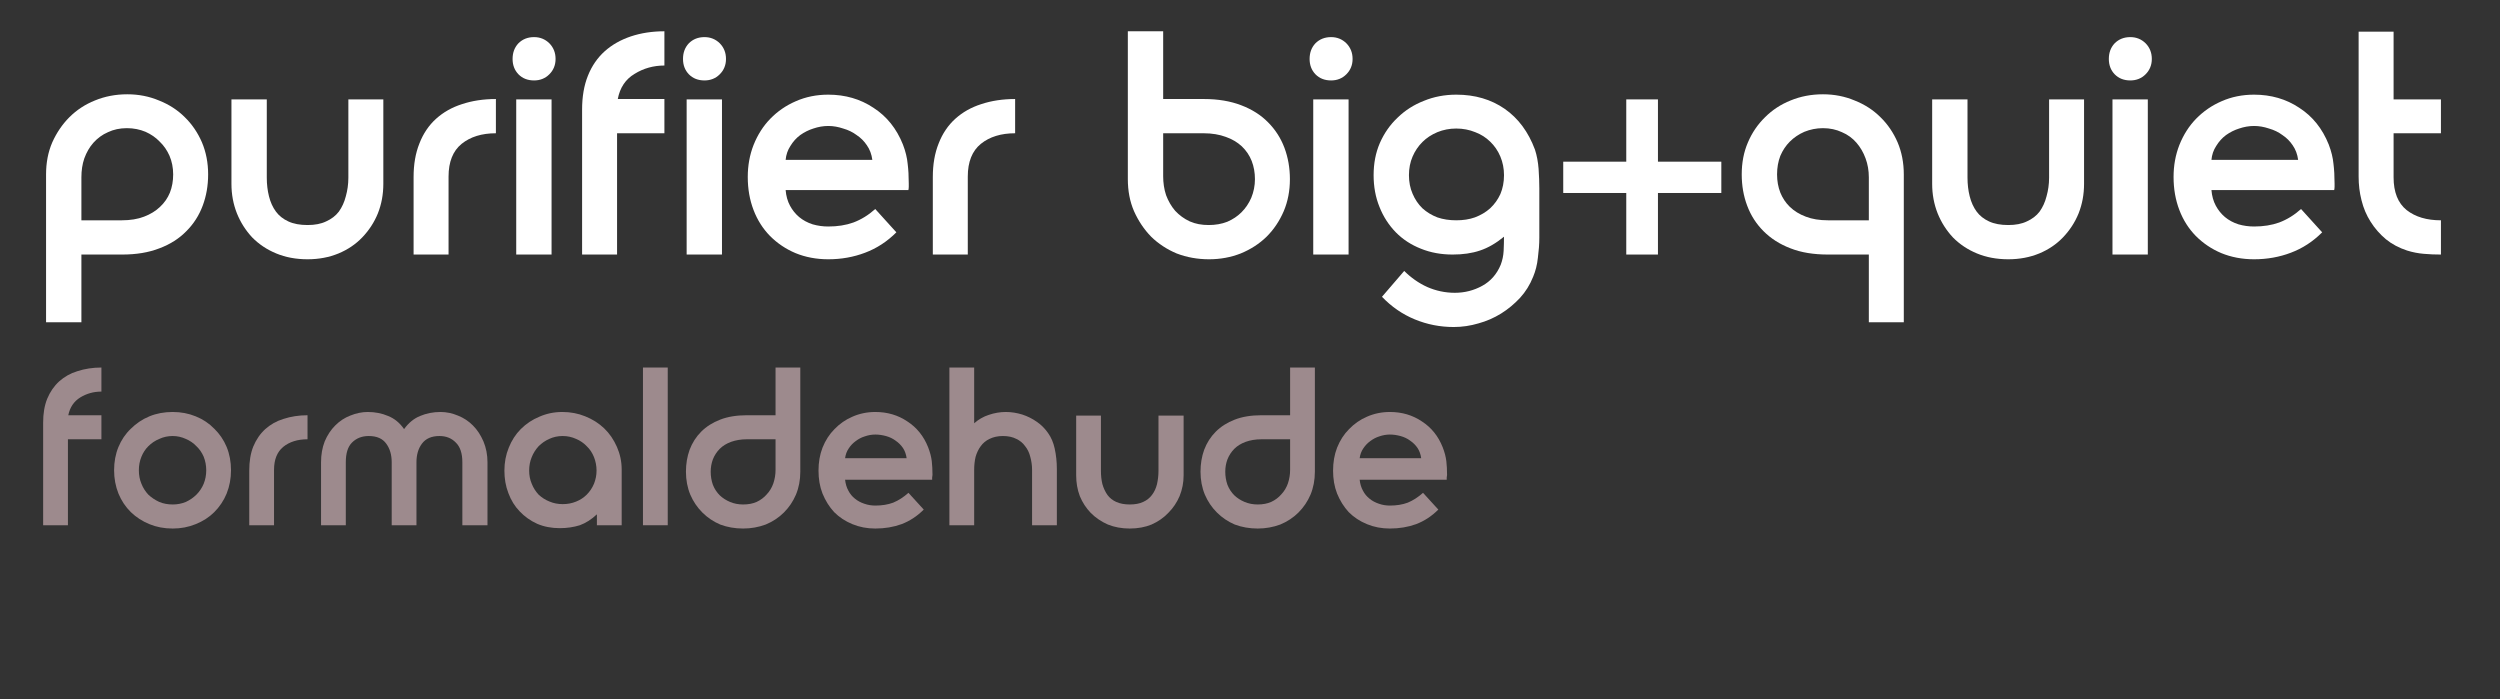
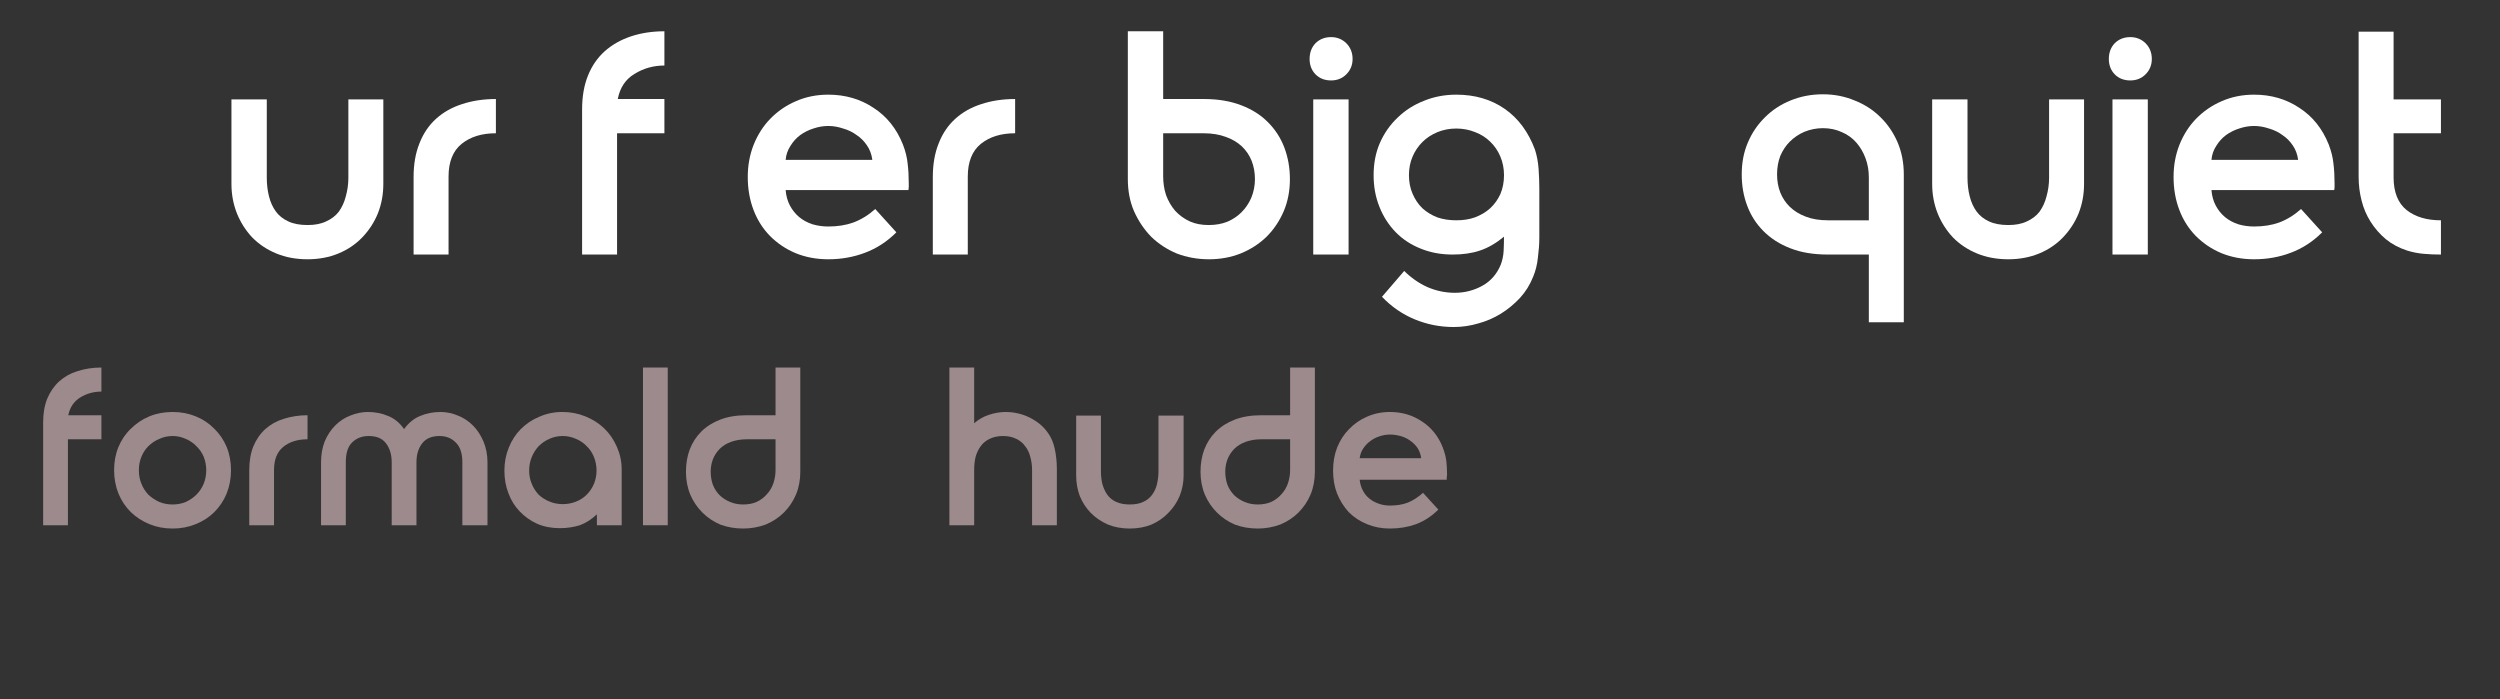
<svg xmlns="http://www.w3.org/2000/svg" width="143" zoomAndPan="magnify" viewBox="0 0 107.25 30" height="40" preserveAspectRatio="xMidYMid meet" version="1.0">
  <rect x="0" y="0" width="107.25" height="30" fill="#333333" stroke="none" />
  <defs>
    <g />
    <clipPath id="ca33ca8dd9">
      <path d="M 1.367 4 L 9 4 L 9 14 L 1.367 14 Z M 1.367 4 " clip-rule="nonzero" />
    </clipPath>
    <clipPath id="7bd14563f7">
      <path d="M 1.367 15 L 5 15 L 5 23 L 1.367 23 Z M 1.367 15 " clip-rule="nonzero" />
    </clipPath>
  </defs>
  <g clip-path="url(#ca33ca8dd9)">
    <g fill="#ffffff" fill-opacity="1">
      <g transform="translate(1.367, 10.92)">
        <g>
-           <path d="M 3.859 -1.469 C 4.223 -1.469 4.539 -1.52 4.812 -1.625 C 5.082 -1.727 5.312 -1.867 5.5 -2.047 C 5.688 -2.223 5.828 -2.426 5.922 -2.656 C 6.016 -2.895 6.062 -3.156 6.062 -3.438 C 6.062 -3.727 6.008 -3.992 5.906 -4.234 C 5.801 -4.473 5.66 -4.676 5.484 -4.844 C 5.316 -5.02 5.113 -5.16 4.875 -5.266 C 4.633 -5.367 4.367 -5.422 4.078 -5.422 C 3.773 -5.422 3.504 -5.363 3.266 -5.25 C 3.023 -5.145 2.816 -4.992 2.641 -4.797 C 2.473 -4.609 2.344 -4.383 2.25 -4.125 C 2.164 -3.875 2.125 -3.602 2.125 -3.312 L 2.125 -1.469 Z M 0.609 -3.438 C 0.609 -3.938 0.695 -4.395 0.875 -4.812 C 1.062 -5.227 1.305 -5.586 1.609 -5.891 C 1.922 -6.203 2.285 -6.441 2.703 -6.609 C 3.129 -6.785 3.594 -6.875 4.094 -6.875 C 4.582 -6.875 5.035 -6.785 5.453 -6.609 C 5.879 -6.441 6.25 -6.203 6.562 -5.891 C 6.875 -5.586 7.117 -5.227 7.297 -4.812 C 7.473 -4.395 7.562 -3.938 7.562 -3.438 C 7.562 -2.957 7.484 -2.508 7.328 -2.094 C 7.172 -1.676 6.938 -1.312 6.625 -1 C 6.32 -0.688 5.938 -0.441 5.469 -0.266 C 5.008 -0.086 4.477 0 3.875 0 L 2.125 0 L 2.125 2.906 L 0.609 2.906 Z M 0.609 -3.438 " />
-         </g>
+           </g>
      </g>
    </g>
  </g>
  <g fill="#ffffff" fill-opacity="1">
    <g transform="translate(9.32, 10.92)">
      <g>
        <path d="M 0.609 -3.031 L 0.609 -6.656 L 2.125 -6.656 L 2.125 -3.297 C 2.125 -3.016 2.156 -2.75 2.219 -2.5 C 2.281 -2.25 2.379 -2.031 2.516 -1.844 C 2.648 -1.664 2.828 -1.523 3.047 -1.422 C 3.273 -1.316 3.551 -1.266 3.875 -1.266 C 4.188 -1.266 4.453 -1.316 4.672 -1.422 C 4.898 -1.523 5.082 -1.664 5.219 -1.844 C 5.352 -2.031 5.453 -2.25 5.516 -2.5 C 5.586 -2.75 5.625 -3.016 5.625 -3.297 L 5.625 -6.656 L 7.125 -6.656 L 7.125 -3.031 C 7.125 -2.582 7.047 -2.16 6.891 -1.766 C 6.734 -1.379 6.508 -1.035 6.219 -0.734 C 5.938 -0.441 5.598 -0.211 5.203 -0.047 C 4.805 0.117 4.363 0.203 3.875 0.203 C 3.375 0.203 2.926 0.117 2.531 -0.047 C 2.133 -0.211 1.789 -0.441 1.5 -0.734 C 1.219 -1.035 1 -1.379 0.844 -1.766 C 0.688 -2.16 0.609 -2.582 0.609 -3.031 Z M 0.609 -3.031 " />
      </g>
    </g>
  </g>
  <g fill="#ffffff" fill-opacity="1">
    <g transform="translate(17.055, 10.92)">
      <g>
        <path d="M 0.688 -3.328 C 0.688 -3.867 0.77 -4.348 0.938 -4.766 C 1.102 -5.191 1.344 -5.547 1.656 -5.828 C 1.969 -6.109 2.336 -6.316 2.766 -6.453 C 3.203 -6.598 3.688 -6.672 4.219 -6.672 L 4.219 -5.203 C 3.613 -5.203 3.125 -5.051 2.75 -4.75 C 2.375 -4.445 2.188 -3.977 2.188 -3.344 L 2.188 0 L 0.688 0 Z M 0.688 -3.328 " />
      </g>
    </g>
  </g>
  <g fill="#ffffff" fill-opacity="1">
    <g transform="translate(21.537, 10.92)">
      <g>
-         <path d="M 0.609 -6.656 L 2.125 -6.656 L 2.125 0 L 0.609 0 Z M 0.453 -8.391 C 0.453 -8.66 0.535 -8.883 0.703 -9.062 C 0.879 -9.238 1.102 -9.328 1.375 -9.328 C 1.633 -9.328 1.852 -9.238 2.031 -9.062 C 2.207 -8.883 2.297 -8.66 2.297 -8.391 C 2.297 -8.129 2.207 -7.91 2.031 -7.734 C 1.852 -7.555 1.633 -7.469 1.375 -7.469 C 1.102 -7.469 0.879 -7.555 0.703 -7.734 C 0.535 -7.91 0.453 -8.129 0.453 -8.391 Z M 0.453 -8.391 " />
-       </g>
+         </g>
    </g>
  </g>
  <g fill="#ffffff" fill-opacity="1">
    <g transform="translate(24.284, 10.92)">
      <g>
        <path d="M 0.688 -6.219 C 0.688 -6.77 0.77 -7.254 0.938 -7.672 C 1.102 -8.086 1.344 -8.438 1.656 -8.719 C 1.969 -9 2.344 -9.211 2.781 -9.359 C 3.219 -9.504 3.695 -9.578 4.219 -9.578 L 4.219 -8.109 C 3.75 -8.109 3.32 -7.988 2.938 -7.75 C 2.551 -7.52 2.312 -7.16 2.219 -6.672 L 4.219 -6.672 L 4.219 -5.203 L 2.188 -5.203 L 2.188 0 L 0.688 0 Z M 0.688 -6.219 " />
      </g>
    </g>
  </g>
  <g fill="#ffffff" fill-opacity="1">
    <g transform="translate(28.848, 10.92)">
      <g>
-         <path d="M 0.609 -6.656 L 2.125 -6.656 L 2.125 0 L 0.609 0 Z M 0.453 -8.391 C 0.453 -8.66 0.535 -8.883 0.703 -9.062 C 0.879 -9.238 1.102 -9.328 1.375 -9.328 C 1.633 -9.328 1.852 -9.238 2.031 -9.062 C 2.207 -8.883 2.297 -8.66 2.297 -8.391 C 2.297 -8.129 2.207 -7.91 2.031 -7.734 C 1.852 -7.555 1.633 -7.469 1.375 -7.469 C 1.102 -7.469 0.879 -7.555 0.703 -7.734 C 0.535 -7.91 0.453 -8.129 0.453 -8.391 Z M 0.453 -8.391 " />
-       </g>
+         </g>
    </g>
  </g>
  <g fill="#ffffff" fill-opacity="1">
    <g transform="translate(31.595, 10.92)">
      <g>
        <path d="M 5.828 -4.062 C 5.797 -4.301 5.719 -4.508 5.594 -4.688 C 5.477 -4.863 5.332 -5.008 5.156 -5.125 C 4.988 -5.25 4.797 -5.344 4.578 -5.406 C 4.367 -5.477 4.156 -5.516 3.938 -5.516 C 3.719 -5.516 3.504 -5.477 3.297 -5.406 C 3.098 -5.344 2.91 -5.25 2.734 -5.125 C 2.566 -5 2.426 -4.844 2.312 -4.656 C 2.195 -4.477 2.129 -4.281 2.109 -4.062 Z M 6.859 -0.953 C 6.461 -0.555 6.016 -0.266 5.516 -0.078 C 5.023 0.109 4.5 0.203 3.938 0.203 C 3.426 0.203 2.957 0.113 2.531 -0.062 C 2.113 -0.238 1.75 -0.484 1.438 -0.797 C 1.133 -1.109 0.898 -1.477 0.734 -1.906 C 0.566 -2.344 0.484 -2.816 0.484 -3.328 C 0.484 -3.816 0.566 -4.273 0.734 -4.703 C 0.91 -5.141 1.148 -5.516 1.453 -5.828 C 1.766 -6.148 2.129 -6.398 2.547 -6.578 C 2.973 -6.766 3.438 -6.859 3.938 -6.859 C 4.664 -6.859 5.312 -6.672 5.875 -6.297 C 6.445 -5.93 6.867 -5.406 7.141 -4.719 C 7.254 -4.426 7.32 -4.148 7.344 -3.891 C 7.375 -3.641 7.391 -3.359 7.391 -3.047 C 7.391 -3.004 7.391 -2.957 7.391 -2.906 C 7.391 -2.852 7.383 -2.805 7.375 -2.766 L 2.109 -2.766 C 2.129 -2.516 2.191 -2.289 2.297 -2.094 C 2.398 -1.906 2.531 -1.742 2.688 -1.609 C 2.852 -1.473 3.047 -1.367 3.266 -1.297 C 3.484 -1.234 3.707 -1.203 3.938 -1.203 C 4.332 -1.203 4.691 -1.258 5.016 -1.375 C 5.348 -1.5 5.66 -1.691 5.953 -1.953 Z M 6.859 -0.953 " />
      </g>
    </g>
  </g>
  <g fill="#ffffff" fill-opacity="1">
    <g transform="translate(39.33, 10.92)">
      <g>
        <path d="M 0.688 -3.328 C 0.688 -3.867 0.77 -4.348 0.938 -4.766 C 1.102 -5.191 1.344 -5.547 1.656 -5.828 C 1.969 -6.109 2.336 -6.316 2.766 -6.453 C 3.203 -6.598 3.688 -6.672 4.219 -6.672 L 4.219 -5.203 C 3.613 -5.203 3.125 -5.051 2.75 -4.75 C 2.375 -4.445 2.188 -3.977 2.188 -3.344 L 2.188 0 L 0.688 0 Z M 0.688 -3.328 " />
      </g>
    </g>
  </g>
  <g fill="#ffffff" fill-opacity="1">
    <g transform="translate(43.812, 10.92)">
      <g />
    </g>
  </g>
  <g fill="#ffffff" fill-opacity="1">
    <g transform="translate(47.775, 10.92)">
      <g>
        <path d="M 2.125 -3.359 C 2.125 -3.078 2.164 -2.805 2.25 -2.547 C 2.344 -2.297 2.473 -2.07 2.641 -1.875 C 2.816 -1.688 3.023 -1.535 3.266 -1.422 C 3.504 -1.316 3.773 -1.266 4.078 -1.266 C 4.367 -1.266 4.633 -1.312 4.875 -1.406 C 5.113 -1.508 5.316 -1.645 5.484 -1.812 C 5.66 -1.988 5.801 -2.195 5.906 -2.438 C 6.008 -2.688 6.062 -2.953 6.062 -3.234 C 6.062 -3.516 6.016 -3.773 5.922 -4.016 C 5.828 -4.254 5.688 -4.461 5.5 -4.641 C 5.312 -4.816 5.082 -4.953 4.812 -5.047 C 4.539 -5.148 4.223 -5.203 3.859 -5.203 L 2.125 -5.203 Z M 0.609 -9.578 L 2.125 -9.578 L 2.125 -6.672 L 3.875 -6.672 C 4.477 -6.672 5.008 -6.582 5.469 -6.406 C 5.938 -6.227 6.32 -5.984 6.625 -5.672 C 6.938 -5.359 7.172 -4.992 7.328 -4.578 C 7.484 -4.16 7.562 -3.711 7.562 -3.234 C 7.562 -2.734 7.473 -2.273 7.297 -1.859 C 7.117 -1.441 6.875 -1.078 6.562 -0.766 C 6.25 -0.461 5.879 -0.223 5.453 -0.047 C 5.035 0.117 4.582 0.203 4.094 0.203 C 3.594 0.203 3.129 0.117 2.703 -0.047 C 2.285 -0.223 1.922 -0.461 1.609 -0.766 C 1.305 -1.078 1.062 -1.441 0.875 -1.859 C 0.695 -2.273 0.609 -2.734 0.609 -3.234 Z M 0.609 -9.578 " />
      </g>
    </g>
  </g>
  <g fill="#ffffff" fill-opacity="1">
    <g transform="translate(55.729, 10.92)">
      <g>
        <path d="M 0.609 -6.656 L 2.125 -6.656 L 2.125 0 L 0.609 0 Z M 0.453 -8.391 C 0.453 -8.66 0.535 -8.883 0.703 -9.062 C 0.879 -9.238 1.102 -9.328 1.375 -9.328 C 1.633 -9.328 1.852 -9.238 2.031 -9.062 C 2.207 -8.883 2.297 -8.66 2.297 -8.391 C 2.297 -8.129 2.207 -7.91 2.031 -7.734 C 1.852 -7.555 1.633 -7.469 1.375 -7.469 C 1.102 -7.469 0.879 -7.555 0.703 -7.734 C 0.535 -7.91 0.453 -8.129 0.453 -8.391 Z M 0.453 -8.391 " />
      </g>
    </g>
  </g>
  <g fill="#ffffff" fill-opacity="1">
    <g transform="translate(58.475, 10.92)">
      <g>
        <path d="M 1.969 -3.406 C 1.969 -3.113 2.02 -2.848 2.125 -2.609 C 2.227 -2.367 2.367 -2.16 2.547 -1.984 C 2.734 -1.816 2.945 -1.688 3.188 -1.594 C 3.438 -1.508 3.707 -1.469 4 -1.469 C 4.289 -1.469 4.555 -1.508 4.797 -1.594 C 5.047 -1.688 5.266 -1.816 5.453 -1.984 C 5.641 -2.16 5.785 -2.363 5.891 -2.594 C 5.992 -2.832 6.047 -3.102 6.047 -3.406 C 6.047 -3.695 5.992 -3.961 5.891 -4.203 C 5.785 -4.453 5.641 -4.664 5.453 -4.844 C 5.273 -5.02 5.062 -5.156 4.812 -5.25 C 4.562 -5.352 4.289 -5.406 4 -5.406 C 3.707 -5.406 3.438 -5.352 3.188 -5.25 C 2.938 -5.145 2.723 -5.004 2.547 -4.828 C 2.367 -4.648 2.227 -4.441 2.125 -4.203 C 2.02 -3.961 1.969 -3.695 1.969 -3.406 Z M 1.766 0.703 C 2.055 0.992 2.383 1.223 2.75 1.391 C 3.125 1.555 3.52 1.641 3.938 1.641 C 4.363 1.641 4.754 1.539 5.109 1.344 C 5.473 1.145 5.738 0.844 5.906 0.438 C 5.977 0.25 6.02 0.051 6.031 -0.156 C 6.039 -0.363 6.047 -0.566 6.047 -0.766 C 5.703 -0.484 5.359 -0.285 5.016 -0.172 C 4.672 -0.055 4.281 0 3.844 0 C 3.352 0 2.898 -0.082 2.484 -0.25 C 2.066 -0.414 1.707 -0.648 1.406 -0.953 C 1.102 -1.266 0.867 -1.629 0.703 -2.047 C 0.535 -2.461 0.453 -2.914 0.453 -3.406 C 0.453 -3.906 0.539 -4.363 0.719 -4.781 C 0.906 -5.207 1.16 -5.57 1.484 -5.875 C 1.805 -6.188 2.18 -6.426 2.609 -6.594 C 3.035 -6.77 3.5 -6.859 4 -6.859 C 4.801 -6.859 5.492 -6.656 6.078 -6.25 C 6.66 -5.844 7.094 -5.258 7.375 -4.5 C 7.457 -4.25 7.508 -3.973 7.531 -3.672 C 7.551 -3.379 7.562 -3.098 7.562 -2.828 L 7.562 -0.719 C 7.562 -0.445 7.539 -0.16 7.5 0.141 C 7.469 0.441 7.398 0.711 7.297 0.953 C 7.16 1.297 6.973 1.598 6.734 1.859 C 6.492 2.117 6.223 2.344 5.922 2.531 C 5.617 2.719 5.297 2.859 4.953 2.953 C 4.609 3.055 4.254 3.109 3.891 3.109 C 3.305 3.109 2.75 3 2.219 2.781 C 1.688 2.562 1.219 2.238 0.812 1.812 Z M 1.766 0.703 " />
      </g>
    </g>
  </g>
  <g fill="#ffffff" fill-opacity="1">
    <g transform="translate(66.579, 10.92)">
      <g>
-         <path d="M 0.484 -3.984 L 3.188 -3.984 L 3.188 -6.656 L 4.547 -6.656 L 4.547 -3.984 L 7.266 -3.984 L 7.266 -2.641 L 4.547 -2.641 L 4.547 0 L 3.188 0 L 3.188 -2.641 L 0.484 -2.641 Z M 0.484 -3.984 " />
-       </g>
+         </g>
    </g>
  </g>
  <g fill="#ffffff" fill-opacity="1">
    <g transform="translate(74.314, 10.92)">
      <g>
        <path d="M 5.859 -3.312 C 5.859 -3.602 5.812 -3.875 5.719 -4.125 C 5.625 -4.383 5.492 -4.609 5.328 -4.797 C 5.16 -4.992 4.953 -5.145 4.703 -5.25 C 4.461 -5.363 4.191 -5.422 3.891 -5.422 C 3.609 -5.422 3.344 -5.367 3.094 -5.266 C 2.852 -5.16 2.645 -5.02 2.469 -4.844 C 2.301 -4.676 2.164 -4.473 2.062 -4.234 C 1.969 -3.992 1.922 -3.727 1.922 -3.438 C 1.922 -3.156 1.969 -2.895 2.062 -2.656 C 2.156 -2.426 2.289 -2.223 2.469 -2.047 C 2.656 -1.867 2.883 -1.727 3.156 -1.625 C 3.426 -1.52 3.742 -1.469 4.109 -1.469 L 5.859 -1.469 Z M 7.359 2.906 L 5.859 2.906 L 5.859 0 L 4.109 0 C 3.492 0 2.957 -0.086 2.5 -0.266 C 2.039 -0.441 1.656 -0.688 1.344 -1 C 1.031 -1.312 0.797 -1.676 0.641 -2.094 C 0.484 -2.508 0.406 -2.957 0.406 -3.438 C 0.406 -3.938 0.492 -4.395 0.672 -4.812 C 0.848 -5.227 1.094 -5.586 1.406 -5.891 C 1.719 -6.203 2.082 -6.441 2.5 -6.609 C 2.926 -6.785 3.391 -6.875 3.891 -6.875 C 4.379 -6.875 4.832 -6.785 5.25 -6.609 C 5.676 -6.441 6.047 -6.203 6.359 -5.891 C 6.672 -5.586 6.914 -5.227 7.094 -4.812 C 7.27 -4.395 7.359 -3.938 7.359 -3.438 Z M 7.359 2.906 " />
      </g>
    </g>
  </g>
  <g fill="#ffffff" fill-opacity="1">
    <g transform="translate(82.281, 10.92)">
      <g>
        <path d="M 0.609 -3.031 L 0.609 -6.656 L 2.125 -6.656 L 2.125 -3.297 C 2.125 -3.016 2.156 -2.75 2.219 -2.5 C 2.281 -2.25 2.379 -2.031 2.516 -1.844 C 2.648 -1.664 2.828 -1.523 3.047 -1.422 C 3.273 -1.316 3.551 -1.266 3.875 -1.266 C 4.188 -1.266 4.453 -1.316 4.672 -1.422 C 4.898 -1.523 5.082 -1.664 5.219 -1.844 C 5.352 -2.031 5.453 -2.25 5.516 -2.5 C 5.586 -2.75 5.625 -3.016 5.625 -3.297 L 5.625 -6.656 L 7.125 -6.656 L 7.125 -3.031 C 7.125 -2.582 7.047 -2.16 6.891 -1.766 C 6.734 -1.379 6.508 -1.035 6.219 -0.734 C 5.938 -0.441 5.598 -0.211 5.203 -0.047 C 4.805 0.117 4.363 0.203 3.875 0.203 C 3.375 0.203 2.926 0.117 2.531 -0.047 C 2.133 -0.211 1.789 -0.441 1.5 -0.734 C 1.219 -1.035 1 -1.379 0.844 -1.766 C 0.688 -2.16 0.609 -2.582 0.609 -3.031 Z M 0.609 -3.031 " />
      </g>
    </g>
  </g>
  <g fill="#ffffff" fill-opacity="1">
    <g transform="translate(90.016, 10.92)">
      <g>
        <path d="M 0.609 -6.656 L 2.125 -6.656 L 2.125 0 L 0.609 0 Z M 0.453 -8.391 C 0.453 -8.66 0.535 -8.883 0.703 -9.062 C 0.879 -9.238 1.102 -9.328 1.375 -9.328 C 1.633 -9.328 1.852 -9.238 2.031 -9.062 C 2.207 -8.883 2.297 -8.66 2.297 -8.391 C 2.297 -8.129 2.207 -7.91 2.031 -7.734 C 1.852 -7.555 1.633 -7.469 1.375 -7.469 C 1.102 -7.469 0.879 -7.555 0.703 -7.734 C 0.535 -7.91 0.453 -8.129 0.453 -8.391 Z M 0.453 -8.391 " />
      </g>
    </g>
  </g>
  <g fill="#ffffff" fill-opacity="1">
    <g transform="translate(92.762, 10.92)">
      <g>
        <path d="M 5.828 -4.062 C 5.797 -4.301 5.719 -4.508 5.594 -4.688 C 5.477 -4.863 5.332 -5.008 5.156 -5.125 C 4.988 -5.25 4.797 -5.344 4.578 -5.406 C 4.367 -5.477 4.156 -5.516 3.938 -5.516 C 3.719 -5.516 3.504 -5.477 3.297 -5.406 C 3.098 -5.344 2.91 -5.25 2.734 -5.125 C 2.566 -5 2.426 -4.844 2.312 -4.656 C 2.195 -4.477 2.129 -4.281 2.109 -4.062 Z M 6.859 -0.953 C 6.461 -0.555 6.016 -0.266 5.516 -0.078 C 5.023 0.109 4.5 0.203 3.938 0.203 C 3.426 0.203 2.957 0.113 2.531 -0.062 C 2.113 -0.238 1.75 -0.484 1.438 -0.797 C 1.133 -1.109 0.898 -1.477 0.734 -1.906 C 0.566 -2.344 0.484 -2.816 0.484 -3.328 C 0.484 -3.816 0.566 -4.273 0.734 -4.703 C 0.91 -5.141 1.148 -5.516 1.453 -5.828 C 1.766 -6.148 2.129 -6.398 2.547 -6.578 C 2.973 -6.766 3.438 -6.859 3.938 -6.859 C 4.664 -6.859 5.312 -6.672 5.875 -6.297 C 6.445 -5.93 6.867 -5.406 7.141 -4.719 C 7.254 -4.426 7.32 -4.148 7.344 -3.891 C 7.375 -3.641 7.391 -3.359 7.391 -3.047 C 7.391 -3.004 7.391 -2.957 7.391 -2.906 C 7.391 -2.852 7.383 -2.805 7.375 -2.766 L 2.109 -2.766 C 2.129 -2.516 2.191 -2.289 2.297 -2.094 C 2.398 -1.906 2.531 -1.742 2.688 -1.609 C 2.852 -1.473 3.047 -1.367 3.266 -1.297 C 3.484 -1.234 3.707 -1.203 3.938 -1.203 C 4.332 -1.203 4.691 -1.258 5.016 -1.375 C 5.348 -1.5 5.66 -1.691 5.953 -1.953 Z M 6.859 -0.953 " />
      </g>
    </g>
  </g>
  <g fill="#ffffff" fill-opacity="1">
    <g transform="translate(100.497, 10.92)">
      <g>
        <path d="M 0.688 -9.562 L 2.188 -9.562 L 2.188 -6.656 L 4.219 -6.656 L 4.219 -5.203 L 2.188 -5.203 L 2.188 -3.312 C 2.188 -2.676 2.375 -2.207 2.75 -1.906 C 3.125 -1.613 3.613 -1.469 4.219 -1.469 L 4.219 0 C 3.977 0 3.734 -0.008 3.484 -0.031 C 3.242 -0.051 3.004 -0.098 2.766 -0.172 C 2.422 -0.285 2.117 -0.445 1.859 -0.656 C 1.598 -0.875 1.379 -1.125 1.203 -1.406 C 1.023 -1.688 0.895 -1.992 0.812 -2.328 C 0.727 -2.66 0.688 -3 0.688 -3.344 Z M 0.688 -9.562 " />
      </g>
    </g>
  </g>
  <g clip-path="url(#7bd14563f7)">
    <g fill="#9d8a8d" fill-opacity="1">
      <g transform="translate(1.367, 22.533)">
        <g>
          <path d="M 0.484 -4.406 C 0.484 -4.789 0.539 -5.129 0.656 -5.422 C 0.781 -5.723 0.953 -5.973 1.172 -6.172 C 1.391 -6.367 1.648 -6.516 1.953 -6.609 C 2.266 -6.711 2.609 -6.766 2.984 -6.766 L 2.984 -5.734 C 2.648 -5.734 2.348 -5.648 2.078 -5.484 C 1.805 -5.316 1.633 -5.062 1.562 -4.719 L 2.984 -4.719 L 2.984 -3.688 L 1.547 -3.688 L 1.547 0 L 0.484 0 Z M 0.484 -4.406 " />
        </g>
      </g>
    </g>
  </g>
  <g fill="#9d8a8d" fill-opacity="1">
    <g transform="translate(4.598, 22.533)">
      <g>
        <path d="M 2.812 -0.891 C 3.008 -0.891 3.195 -0.926 3.375 -1 C 3.551 -1.082 3.703 -1.188 3.828 -1.312 C 3.961 -1.445 4.066 -1.602 4.141 -1.781 C 4.211 -1.957 4.25 -2.148 4.25 -2.359 C 4.25 -2.566 4.211 -2.758 4.141 -2.938 C 4.066 -3.113 3.961 -3.266 3.828 -3.391 C 3.703 -3.523 3.551 -3.629 3.375 -3.703 C 3.195 -3.785 3.008 -3.828 2.812 -3.828 C 2.602 -3.828 2.41 -3.785 2.234 -3.703 C 2.055 -3.629 1.898 -3.523 1.766 -3.391 C 1.641 -3.266 1.539 -3.113 1.469 -2.938 C 1.395 -2.758 1.359 -2.566 1.359 -2.359 C 1.359 -2.148 1.395 -1.957 1.469 -1.781 C 1.539 -1.602 1.641 -1.445 1.766 -1.312 C 1.898 -1.188 2.055 -1.082 2.234 -1 C 2.41 -0.926 2.602 -0.891 2.812 -0.891 Z M 0.297 -2.359 C 0.297 -2.723 0.359 -3.055 0.484 -3.359 C 0.609 -3.66 0.785 -3.922 1.016 -4.141 C 1.242 -4.367 1.508 -4.547 1.812 -4.672 C 2.113 -4.797 2.445 -4.859 2.812 -4.859 C 3.164 -4.859 3.492 -4.797 3.797 -4.672 C 4.109 -4.547 4.375 -4.367 4.594 -4.141 C 4.82 -3.922 5 -3.66 5.125 -3.359 C 5.25 -3.055 5.312 -2.723 5.312 -2.359 C 5.312 -2.004 5.25 -1.672 5.125 -1.359 C 5 -1.055 4.82 -0.789 4.594 -0.562 C 4.375 -0.344 4.109 -0.172 3.797 -0.047 C 3.492 0.078 3.164 0.141 2.812 0.141 C 2.445 0.141 2.113 0.078 1.812 -0.047 C 1.508 -0.172 1.242 -0.344 1.016 -0.562 C 0.785 -0.789 0.609 -1.055 0.484 -1.359 C 0.359 -1.672 0.297 -2.004 0.297 -2.359 Z M 0.297 -2.359 " />
      </g>
    </g>
  </g>
  <g fill="#9d8a8d" fill-opacity="1">
    <g transform="translate(10.209, 22.533)">
      <g>
        <path d="M 0.484 -2.344 C 0.484 -2.738 0.539 -3.082 0.656 -3.375 C 0.781 -3.676 0.953 -3.926 1.172 -4.125 C 1.391 -4.32 1.648 -4.469 1.953 -4.562 C 2.266 -4.664 2.609 -4.719 2.984 -4.719 L 2.984 -3.688 C 2.555 -3.688 2.207 -3.578 1.938 -3.359 C 1.676 -3.141 1.547 -2.812 1.547 -2.375 L 1.547 0 L 0.484 0 Z M 0.484 -2.344 " />
      </g>
    </g>
  </g>
  <g fill="#9d8a8d" fill-opacity="1">
    <g transform="translate(13.382, 22.533)">
      <g>
        <path d="M 3.422 0 L 3.422 -2.703 C 3.422 -3.023 3.344 -3.289 3.188 -3.5 C 3.031 -3.719 2.781 -3.828 2.438 -3.828 C 2.145 -3.828 1.906 -3.734 1.719 -3.547 C 1.539 -3.367 1.453 -3.086 1.453 -2.703 L 1.453 0 L 0.391 0 L 0.391 -2.703 C 0.391 -3.023 0.441 -3.32 0.547 -3.594 C 0.66 -3.863 0.812 -4.094 1 -4.281 C 1.188 -4.469 1.398 -4.609 1.641 -4.703 C 1.891 -4.805 2.141 -4.859 2.391 -4.859 C 2.711 -4.859 3.004 -4.801 3.266 -4.688 C 3.535 -4.582 3.766 -4.395 3.953 -4.125 C 4.148 -4.395 4.379 -4.582 4.641 -4.688 C 4.91 -4.801 5.203 -4.859 5.516 -4.859 C 5.773 -4.859 6.023 -4.805 6.266 -4.703 C 6.504 -4.609 6.719 -4.469 6.906 -4.281 C 7.094 -4.094 7.242 -3.863 7.359 -3.594 C 7.473 -3.32 7.531 -3.023 7.531 -2.703 L 7.531 0 L 6.453 0 L 6.453 -2.703 C 6.453 -3.086 6.359 -3.367 6.172 -3.547 C 5.992 -3.734 5.758 -3.828 5.469 -3.828 C 5.133 -3.828 4.883 -3.719 4.719 -3.5 C 4.562 -3.289 4.484 -3.023 4.484 -2.703 L 4.484 0 Z M 3.422 0 " />
      </g>
    </g>
  </g>
  <g fill="#9d8a8d" fill-opacity="1">
    <g transform="translate(21.295, 22.533)">
      <g>
        <path d="M 2.844 -0.906 C 3.051 -0.906 3.242 -0.941 3.422 -1.016 C 3.598 -1.086 3.75 -1.188 3.875 -1.312 C 4.008 -1.445 4.113 -1.602 4.188 -1.781 C 4.258 -1.957 4.297 -2.145 4.297 -2.344 C 4.297 -2.551 4.258 -2.742 4.188 -2.922 C 4.113 -3.109 4.008 -3.266 3.875 -3.391 C 3.75 -3.523 3.598 -3.629 3.422 -3.703 C 3.242 -3.785 3.051 -3.828 2.844 -3.828 C 2.633 -3.828 2.441 -3.785 2.266 -3.703 C 2.098 -3.629 1.945 -3.523 1.812 -3.391 C 1.688 -3.254 1.586 -3.098 1.516 -2.922 C 1.441 -2.742 1.406 -2.551 1.406 -2.344 C 1.406 -2.145 1.441 -1.957 1.516 -1.781 C 1.586 -1.602 1.688 -1.445 1.812 -1.312 C 1.945 -1.188 2.102 -1.086 2.281 -1.016 C 2.457 -0.941 2.645 -0.906 2.844 -0.906 Z M 4.312 0 L 4.312 -0.469 C 4.082 -0.25 3.836 -0.094 3.578 0 C 3.316 0.082 3.031 0.125 2.719 0.125 C 2.363 0.125 2.039 0.062 1.75 -0.062 C 1.457 -0.195 1.207 -0.375 1 -0.594 C 0.789 -0.812 0.629 -1.07 0.516 -1.375 C 0.398 -1.676 0.344 -2 0.344 -2.344 C 0.344 -2.695 0.406 -3.023 0.531 -3.328 C 0.656 -3.641 0.828 -3.906 1.047 -4.125 C 1.273 -4.352 1.539 -4.531 1.844 -4.656 C 2.145 -4.789 2.473 -4.859 2.828 -4.859 C 3.18 -4.859 3.508 -4.797 3.812 -4.672 C 4.125 -4.547 4.395 -4.375 4.625 -4.156 C 4.852 -3.938 5.035 -3.672 5.172 -3.359 C 5.305 -3.055 5.375 -2.734 5.375 -2.391 L 5.375 0 Z M 4.312 0 " />
      </g>
    </g>
  </g>
  <g fill="#9d8a8d" fill-opacity="1">
    <g transform="translate(27.099, 22.533)">
      <g>
        <path d="M 0.484 -6.766 L 1.547 -6.766 L 1.547 0 L 0.484 0 Z M 0.484 -6.766 " />
      </g>
    </g>
  </g>
  <g fill="#9d8a8d" fill-opacity="1">
    <g transform="translate(29.13, 22.533)">
      <g>
        <path d="M 2.906 -3.688 C 2.656 -3.688 2.43 -3.648 2.234 -3.578 C 2.035 -3.504 1.875 -3.406 1.75 -3.281 C 1.625 -3.156 1.523 -3.004 1.453 -2.828 C 1.391 -2.66 1.359 -2.484 1.359 -2.297 C 1.359 -2.098 1.391 -1.91 1.453 -1.734 C 1.523 -1.555 1.625 -1.406 1.75 -1.281 C 1.875 -1.164 2.02 -1.07 2.188 -1 C 2.363 -0.926 2.551 -0.891 2.75 -0.891 C 2.969 -0.891 3.16 -0.926 3.328 -1 C 3.504 -1.082 3.648 -1.191 3.766 -1.328 C 3.891 -1.461 3.984 -1.617 4.047 -1.797 C 4.109 -1.984 4.141 -2.176 4.141 -2.375 L 4.141 -3.688 Z M 5.203 -2.297 C 5.203 -1.941 5.141 -1.613 5.016 -1.312 C 4.891 -1.02 4.719 -0.766 4.5 -0.547 C 4.281 -0.328 4.02 -0.156 3.719 -0.031 C 3.414 0.082 3.094 0.141 2.75 0.141 C 2.395 0.141 2.066 0.082 1.766 -0.031 C 1.473 -0.156 1.219 -0.328 1 -0.547 C 0.781 -0.766 0.609 -1.02 0.484 -1.312 C 0.359 -1.613 0.297 -1.941 0.297 -2.297 C 0.297 -2.629 0.348 -2.941 0.453 -3.234 C 0.566 -3.535 0.734 -3.797 0.953 -4.016 C 1.172 -4.234 1.441 -4.406 1.766 -4.531 C 2.086 -4.656 2.469 -4.719 2.906 -4.719 L 4.141 -4.719 L 4.141 -6.766 L 5.203 -6.766 Z M 5.203 -2.297 " />
      </g>
    </g>
  </g>
  <g fill="#9d8a8d" fill-opacity="1">
    <g transform="translate(34.77, 22.533)">
      <g>
+         </g>
+     </g>
+   </g>
+   <g fill="#9d8a8d" fill-opacity="1">
+     <g transform="translate(40.245, 22.533)">
+       <g>
+         <path d="M 0.484 -6.766 L 1.547 -6.766 L 1.547 -4.375 C 1.734 -4.539 1.941 -4.66 2.172 -4.734 C 2.41 -4.816 2.656 -4.859 2.906 -4.859 C 3.145 -4.859 3.379 -4.82 3.609 -4.75 C 3.836 -4.676 4.047 -4.57 4.234 -4.438 C 4.422 -4.312 4.582 -4.148 4.719 -3.953 C 4.852 -3.766 4.945 -3.547 5 -3.297 C 5.062 -3.016 5.094 -2.723 5.094 -2.422 L 5.094 0 L 4.031 0 L 4.031 -2.375 C 4.031 -2.57 4.004 -2.758 3.953 -2.938 C 3.91 -3.113 3.836 -3.266 3.734 -3.391 C 3.641 -3.523 3.516 -3.629 3.359 -3.703 C 3.203 -3.785 3.008 -3.828 2.781 -3.828 C 2.562 -3.828 2.367 -3.785 2.203 -3.703 C 2.047 -3.629 1.922 -3.523 1.828 -3.391 C 1.734 -3.266 1.66 -3.113 1.609 -2.938 C 1.566 -2.758 1.547 -2.57 1.547 -2.375 L 1.547 0 L 0.484 0 Z M 0.484 -6.766 " />
+       </g>
+     </g>
+   </g>
+   <g fill="#9d8a8d" fill-opacity="1">
+     <g transform="translate(45.73, 22.533)">
+       <g>
+         <path d="M 0.438 -2.141 L 0.438 -4.703 L 1.5 -4.703 L 1.5 -2.328 C 1.5 -2.129 1.52 -1.941 1.562 -1.766 C 1.613 -1.586 1.688 -1.43 1.781 -1.297 C 1.875 -1.172 2 -1.07 2.156 -1 C 2.32 -0.926 2.516 -0.891 2.734 -0.891 C 2.961 -0.891 3.156 -0.926 3.312 -1 C 3.469 -1.07 3.594 -1.172 3.688 -1.297 C 3.789 -1.43 3.863 -1.586 3.906 -1.766 C 3.945 -1.941 3.969 -2.129 3.969 -2.328 L 3.969 -4.703 L 5.047 -4.703 L 5.047 -2.141 C 5.047 -1.828 4.988 -1.531 4.875 -1.25 C 4.758 -0.977 4.598 -0.738 4.391 -0.531 C 4.191 -0.32 3.953 -0.156 3.672 -0.031 C 3.398 0.082 3.086 0.141 2.734 0.141 C 2.391 0.141 2.078 0.082 1.797 -0.031 C 1.516 -0.156 1.27 -0.32 1.062 -0.531 C 0.863 -0.738 0.707 -0.977 0.594 -1.25 C 0.488 -1.531 0.438 -1.828 0.438 -2.141 Z M 0.438 -2.141 " />
+       </g>
+     </g>
+   </g>
+   <g fill="#9d8a8d" fill-opacity="1">
+     <g transform="translate(51.205, 22.533)">
+       <g>
+         <path d="M 2.906 -3.688 C 2.656 -3.688 2.43 -3.648 2.234 -3.578 C 2.035 -3.504 1.875 -3.406 1.75 -3.281 C 1.625 -3.156 1.523 -3.004 1.453 -2.828 C 1.391 -2.66 1.359 -2.484 1.359 -2.297 C 1.359 -2.098 1.391 -1.91 1.453 -1.734 C 1.523 -1.555 1.625 -1.406 1.75 -1.281 C 1.875 -1.164 2.02 -1.07 2.188 -1 C 2.363 -0.926 2.551 -0.891 2.75 -0.891 C 2.969 -0.891 3.16 -0.926 3.328 -1 C 3.504 -1.082 3.648 -1.191 3.766 -1.328 C 3.891 -1.461 3.984 -1.617 4.047 -1.797 C 4.109 -1.984 4.141 -2.176 4.141 -2.375 L 4.141 -3.688 Z M 5.203 -2.297 C 5.203 -1.941 5.141 -1.613 5.016 -1.312 C 4.891 -1.02 4.719 -0.766 4.5 -0.547 C 4.281 -0.328 4.02 -0.156 3.719 -0.031 C 3.414 0.082 3.094 0.141 2.75 0.141 C 2.395 0.141 2.066 0.082 1.766 -0.031 C 1.473 -0.156 1.219 -0.328 1 -0.547 C 0.781 -0.766 0.609 -1.02 0.484 -1.312 C 0.359 -1.613 0.297 -1.941 0.297 -2.297 C 0.297 -2.629 0.348 -2.941 0.453 -3.234 C 0.566 -3.535 0.734 -3.797 0.953 -4.016 C 1.172 -4.234 1.441 -4.406 1.766 -4.531 C 2.086 -4.656 2.469 -4.719 2.906 -4.719 L 4.141 -4.719 L 4.141 -6.766 L 5.203 -6.766 Z M 5.203 -2.297 " />
+       </g>
+     </g>
+   </g>
+   <g fill="#9d8a8d" fill-opacity="1">
+     <g transform="translate(56.845, 22.533)">
+       <g>
        <path d="M 4.125 -2.875 C 4.102 -3.039 4.051 -3.188 3.969 -3.312 C 3.883 -3.438 3.781 -3.539 3.656 -3.625 C 3.531 -3.719 3.391 -3.785 3.234 -3.828 C 3.086 -3.867 2.938 -3.891 2.781 -3.891 C 2.625 -3.891 2.473 -3.863 2.328 -3.812 C 2.191 -3.77 2.062 -3.703 1.938 -3.609 C 1.82 -3.523 1.723 -3.422 1.641 -3.297 C 1.555 -3.172 1.504 -3.031 1.484 -2.875 Z M 4.859 -0.672 C 4.578 -0.391 4.258 -0.18 3.906 -0.047 C 3.562 0.078 3.188 0.141 2.781 0.141 C 2.426 0.141 2.098 0.078 1.797 -0.047 C 1.492 -0.172 1.234 -0.344 1.016 -0.562 C 0.805 -0.789 0.641 -1.055 0.516 -1.359 C 0.398 -1.66 0.344 -1.988 0.344 -2.344 C 0.344 -2.695 0.398 -3.023 0.516 -3.328 C 0.641 -3.641 0.812 -3.906 1.031 -4.125 C 1.25 -4.352 1.504 -4.531 1.797 -4.656 C 2.098 -4.789 2.426 -4.859 2.781 -4.859 C 3.301 -4.859 3.758 -4.723 4.156 -4.453 C 4.562 -4.191 4.859 -3.82 5.047 -3.344 C 5.129 -3.133 5.18 -2.938 5.203 -2.75 C 5.223 -2.57 5.234 -2.375 5.234 -2.156 C 5.234 -2.125 5.227 -2.086 5.219 -2.047 C 5.219 -2.016 5.219 -1.984 5.219 -1.953 L 1.484 -1.953 C 1.504 -1.773 1.551 -1.617 1.625 -1.484 C 1.695 -1.348 1.789 -1.234 1.906 -1.141 C 2.02 -1.047 2.156 -0.973 2.312 -0.922 C 2.469 -0.867 2.625 -0.844 2.781 -0.844 C 3.062 -0.844 3.316 -0.883 3.547 -0.969 C 3.773 -1.062 3.992 -1.203 4.203 -1.391 Z M 4.859 -0.672 " />
      </g>
    </g>
  </g>
-   <g fill="#9d8a8d" fill-opacity="1">
-     <g transform="translate(40.245, 22.533)">
-       <g>
-         <path d="M 0.484 -6.766 L 1.547 -6.766 L 1.547 -4.375 C 1.734 -4.539 1.941 -4.66 2.172 -4.734 C 2.41 -4.816 2.656 -4.859 2.906 -4.859 C 3.145 -4.859 3.379 -4.82 3.609 -4.75 C 3.836 -4.676 4.047 -4.57 4.234 -4.438 C 4.422 -4.312 4.582 -4.148 4.719 -3.953 C 4.852 -3.766 4.945 -3.547 5 -3.297 C 5.062 -3.016 5.094 -2.723 5.094 -2.422 L 5.094 0 L 4.031 0 L 4.031 -2.375 C 4.031 -2.57 4.004 -2.758 3.953 -2.938 C 3.91 -3.113 3.836 -3.266 3.734 -3.391 C 3.641 -3.523 3.516 -3.629 3.359 -3.703 C 3.203 -3.785 3.008 -3.828 2.781 -3.828 C 2.562 -3.828 2.367 -3.785 2.203 -3.703 C 2.047 -3.629 1.922 -3.523 1.828 -3.391 C 1.734 -3.266 1.66 -3.113 1.609 -2.938 C 1.566 -2.758 1.547 -2.57 1.547 -2.375 L 1.547 0 L 0.484 0 Z M 0.484 -6.766 " />
-       </g>
-     </g>
-   </g>
-   <g fill="#9d8a8d" fill-opacity="1">
-     <g transform="translate(45.73, 22.533)">
-       <g>
-         <path d="M 0.438 -2.141 L 0.438 -4.703 L 1.5 -4.703 L 1.5 -2.328 C 1.5 -2.129 1.52 -1.941 1.562 -1.766 C 1.613 -1.586 1.688 -1.43 1.781 -1.297 C 1.875 -1.172 2 -1.07 2.156 -1 C 2.32 -0.926 2.516 -0.891 2.734 -0.891 C 2.961 -0.891 3.156 -0.926 3.312 -1 C 3.469 -1.07 3.594 -1.172 3.688 -1.297 C 3.789 -1.43 3.863 -1.586 3.906 -1.766 C 3.945 -1.941 3.969 -2.129 3.969 -2.328 L 3.969 -4.703 L 5.047 -4.703 L 5.047 -2.141 C 5.047 -1.828 4.988 -1.531 4.875 -1.25 C 4.758 -0.977 4.598 -0.738 4.391 -0.531 C 4.191 -0.32 3.953 -0.156 3.672 -0.031 C 3.398 0.082 3.086 0.141 2.734 0.141 C 2.391 0.141 2.078 0.082 1.797 -0.031 C 1.516 -0.156 1.27 -0.32 1.062 -0.531 C 0.863 -0.738 0.707 -0.977 0.594 -1.25 C 0.488 -1.531 0.438 -1.828 0.438 -2.141 Z M 0.438 -2.141 " />
-       </g>
-     </g>
-   </g>
-   <g fill="#9d8a8d" fill-opacity="1">
-     <g transform="translate(51.205, 22.533)">
-       <g>
-         <path d="M 2.906 -3.688 C 2.656 -3.688 2.43 -3.648 2.234 -3.578 C 2.035 -3.504 1.875 -3.406 1.75 -3.281 C 1.625 -3.156 1.523 -3.004 1.453 -2.828 C 1.391 -2.66 1.359 -2.484 1.359 -2.297 C 1.359 -2.098 1.391 -1.91 1.453 -1.734 C 1.523 -1.555 1.625 -1.406 1.75 -1.281 C 1.875 -1.164 2.02 -1.07 2.188 -1 C 2.363 -0.926 2.551 -0.891 2.75 -0.891 C 2.969 -0.891 3.16 -0.926 3.328 -1 C 3.504 -1.082 3.648 -1.191 3.766 -1.328 C 3.891 -1.461 3.984 -1.617 4.047 -1.797 C 4.109 -1.984 4.141 -2.176 4.141 -2.375 L 4.141 -3.688 Z M 5.203 -2.297 C 5.203 -1.941 5.141 -1.613 5.016 -1.312 C 4.891 -1.02 4.719 -0.766 4.5 -0.547 C 4.281 -0.328 4.02 -0.156 3.719 -0.031 C 3.414 0.082 3.094 0.141 2.75 0.141 C 2.395 0.141 2.066 0.082 1.766 -0.031 C 1.473 -0.156 1.219 -0.328 1 -0.547 C 0.781 -0.766 0.609 -1.02 0.484 -1.312 C 0.359 -1.613 0.297 -1.941 0.297 -2.297 C 0.297 -2.629 0.348 -2.941 0.453 -3.234 C 0.566 -3.535 0.734 -3.797 0.953 -4.016 C 1.172 -4.234 1.441 -4.406 1.766 -4.531 C 2.086 -4.656 2.469 -4.719 2.906 -4.719 L 4.141 -4.719 L 4.141 -6.766 L 5.203 -6.766 Z M 5.203 -2.297 " />
-       </g>
-     </g>
-   </g>
-   <g fill="#9d8a8d" fill-opacity="1">
-     <g transform="translate(56.845, 22.533)">
-       <g>
-         <path d="M 4.125 -2.875 C 4.102 -3.039 4.051 -3.188 3.969 -3.312 C 3.883 -3.438 3.781 -3.539 3.656 -3.625 C 3.531 -3.719 3.391 -3.785 3.234 -3.828 C 3.086 -3.867 2.938 -3.891 2.781 -3.891 C 2.625 -3.891 2.473 -3.863 2.328 -3.812 C 2.191 -3.77 2.062 -3.703 1.938 -3.609 C 1.82 -3.523 1.723 -3.422 1.641 -3.297 C 1.555 -3.172 1.504 -3.031 1.484 -2.875 Z M 4.859 -0.672 C 4.578 -0.391 4.258 -0.18 3.906 -0.047 C 3.562 0.078 3.188 0.141 2.781 0.141 C 2.426 0.141 2.098 0.078 1.797 -0.047 C 1.492 -0.172 1.234 -0.344 1.016 -0.562 C 0.805 -0.789 0.641 -1.055 0.516 -1.359 C 0.398 -1.66 0.344 -1.988 0.344 -2.344 C 0.344 -2.695 0.398 -3.023 0.516 -3.328 C 0.641 -3.641 0.812 -3.906 1.031 -4.125 C 1.25 -4.352 1.504 -4.531 1.797 -4.656 C 2.098 -4.789 2.426 -4.859 2.781 -4.859 C 3.301 -4.859 3.758 -4.723 4.156 -4.453 C 4.562 -4.191 4.859 -3.82 5.047 -3.344 C 5.129 -3.133 5.18 -2.938 5.203 -2.75 C 5.223 -2.57 5.234 -2.375 5.234 -2.156 C 5.234 -2.125 5.227 -2.086 5.219 -2.047 C 5.219 -2.016 5.219 -1.984 5.219 -1.953 L 1.484 -1.953 C 1.504 -1.773 1.551 -1.617 1.625 -1.484 C 1.695 -1.348 1.789 -1.234 1.906 -1.141 C 2.02 -1.047 2.156 -0.973 2.312 -0.922 C 2.469 -0.867 2.625 -0.844 2.781 -0.844 C 3.062 -0.844 3.316 -0.883 3.547 -0.969 C 3.773 -1.062 3.992 -1.203 4.203 -1.391 Z M 4.859 -0.672 " />
-       </g>
-     </g>
-   </g>
</svg>